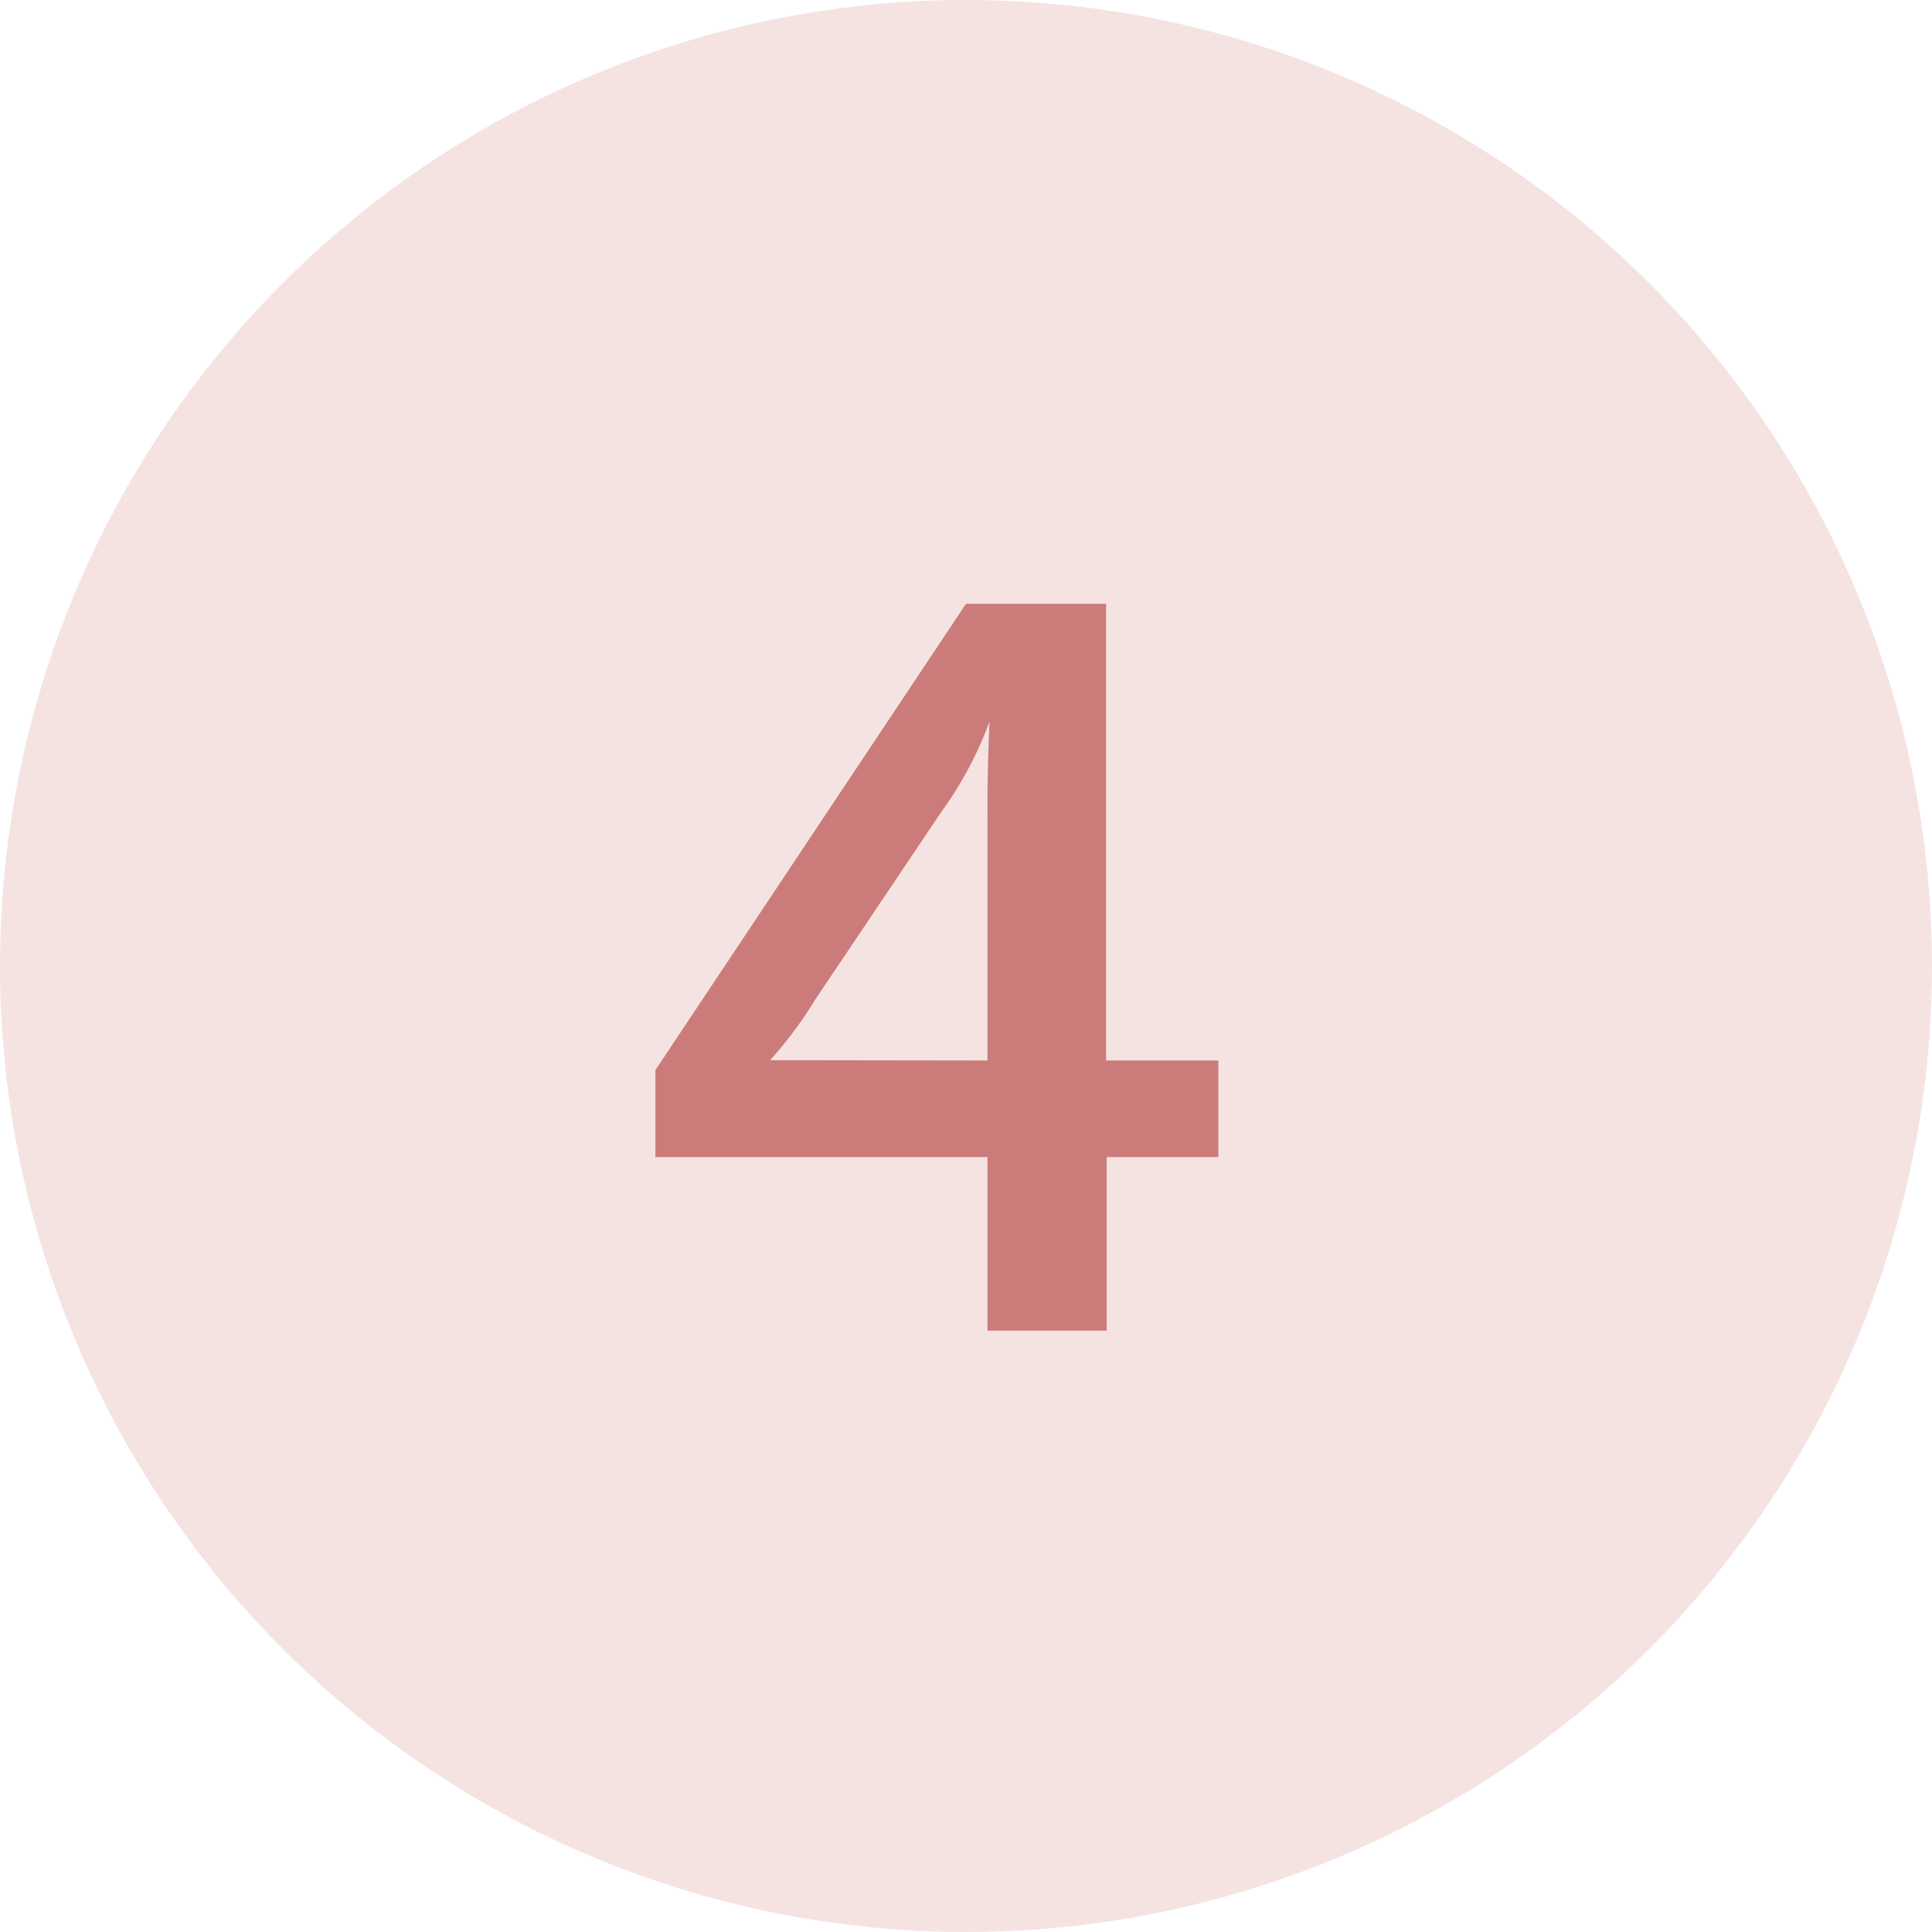
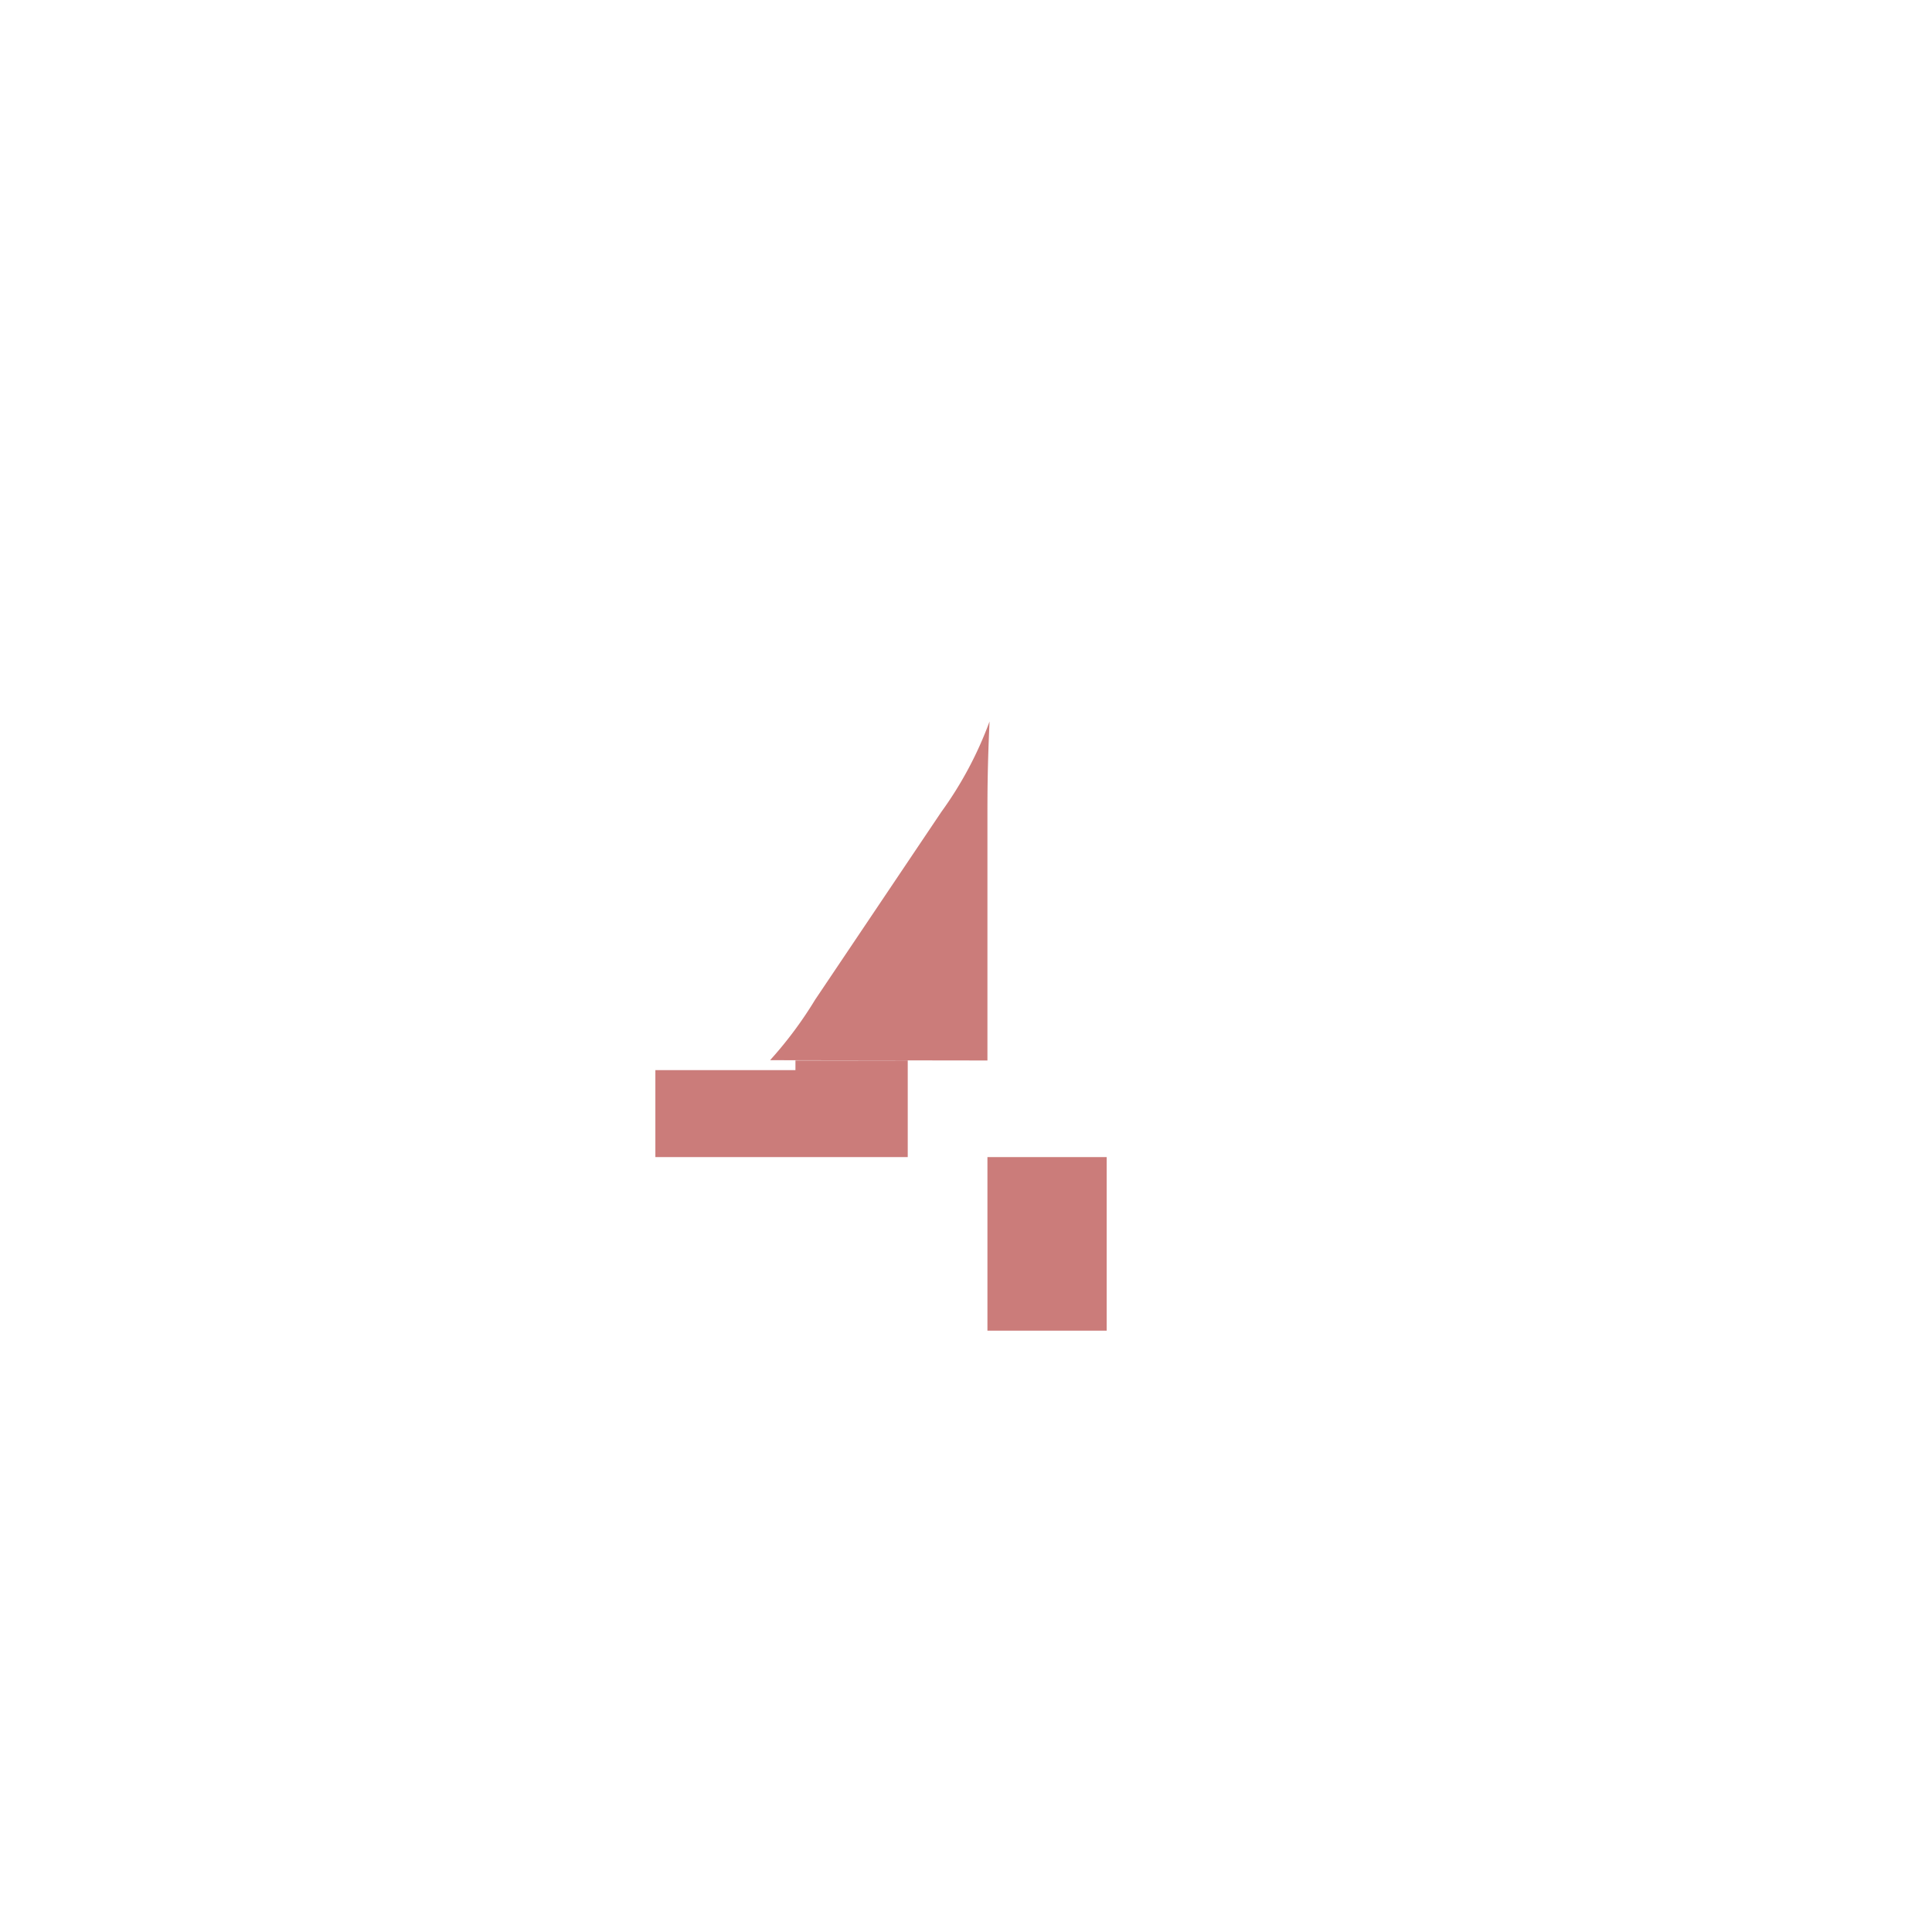
<svg xmlns="http://www.w3.org/2000/svg" viewBox="0 0 64 64">
  <defs>
    <style>.cls-1{fill:#f5e3e2;}.cls-2{fill:#cb7c7a;}</style>
  </defs>
  <title>Rhubarb_#4</title>
  <g id="Layer_2" data-name="Layer 2">
    <g id="aeb6866f-2c65-4259-a097-be8e688c1389">
-       <circle class="cls-1" cx="32" cy="32" r="32" />
-       <path class="cls-2" d="M32.71,38.33h-11V35.45L32,20h4.64V35.13h3.72v3.2H36.66v5.75H32.71Zm0-3.2v-7.9c0-1,0-1.77.07-3.33h0a12.39,12.39,0,0,1-1.6,3L27,33.12a13.21,13.21,0,0,1-1.49,2Z" />
+       <path class="cls-2" d="M32.71,38.33h-11V35.45h4.64V35.13h3.72v3.2H36.66v5.75H32.71Zm0-3.2v-7.9c0-1,0-1.77.07-3.33h0a12.39,12.39,0,0,1-1.6,3L27,33.12a13.21,13.21,0,0,1-1.49,2Z" />
    </g>
  </g>
</svg>